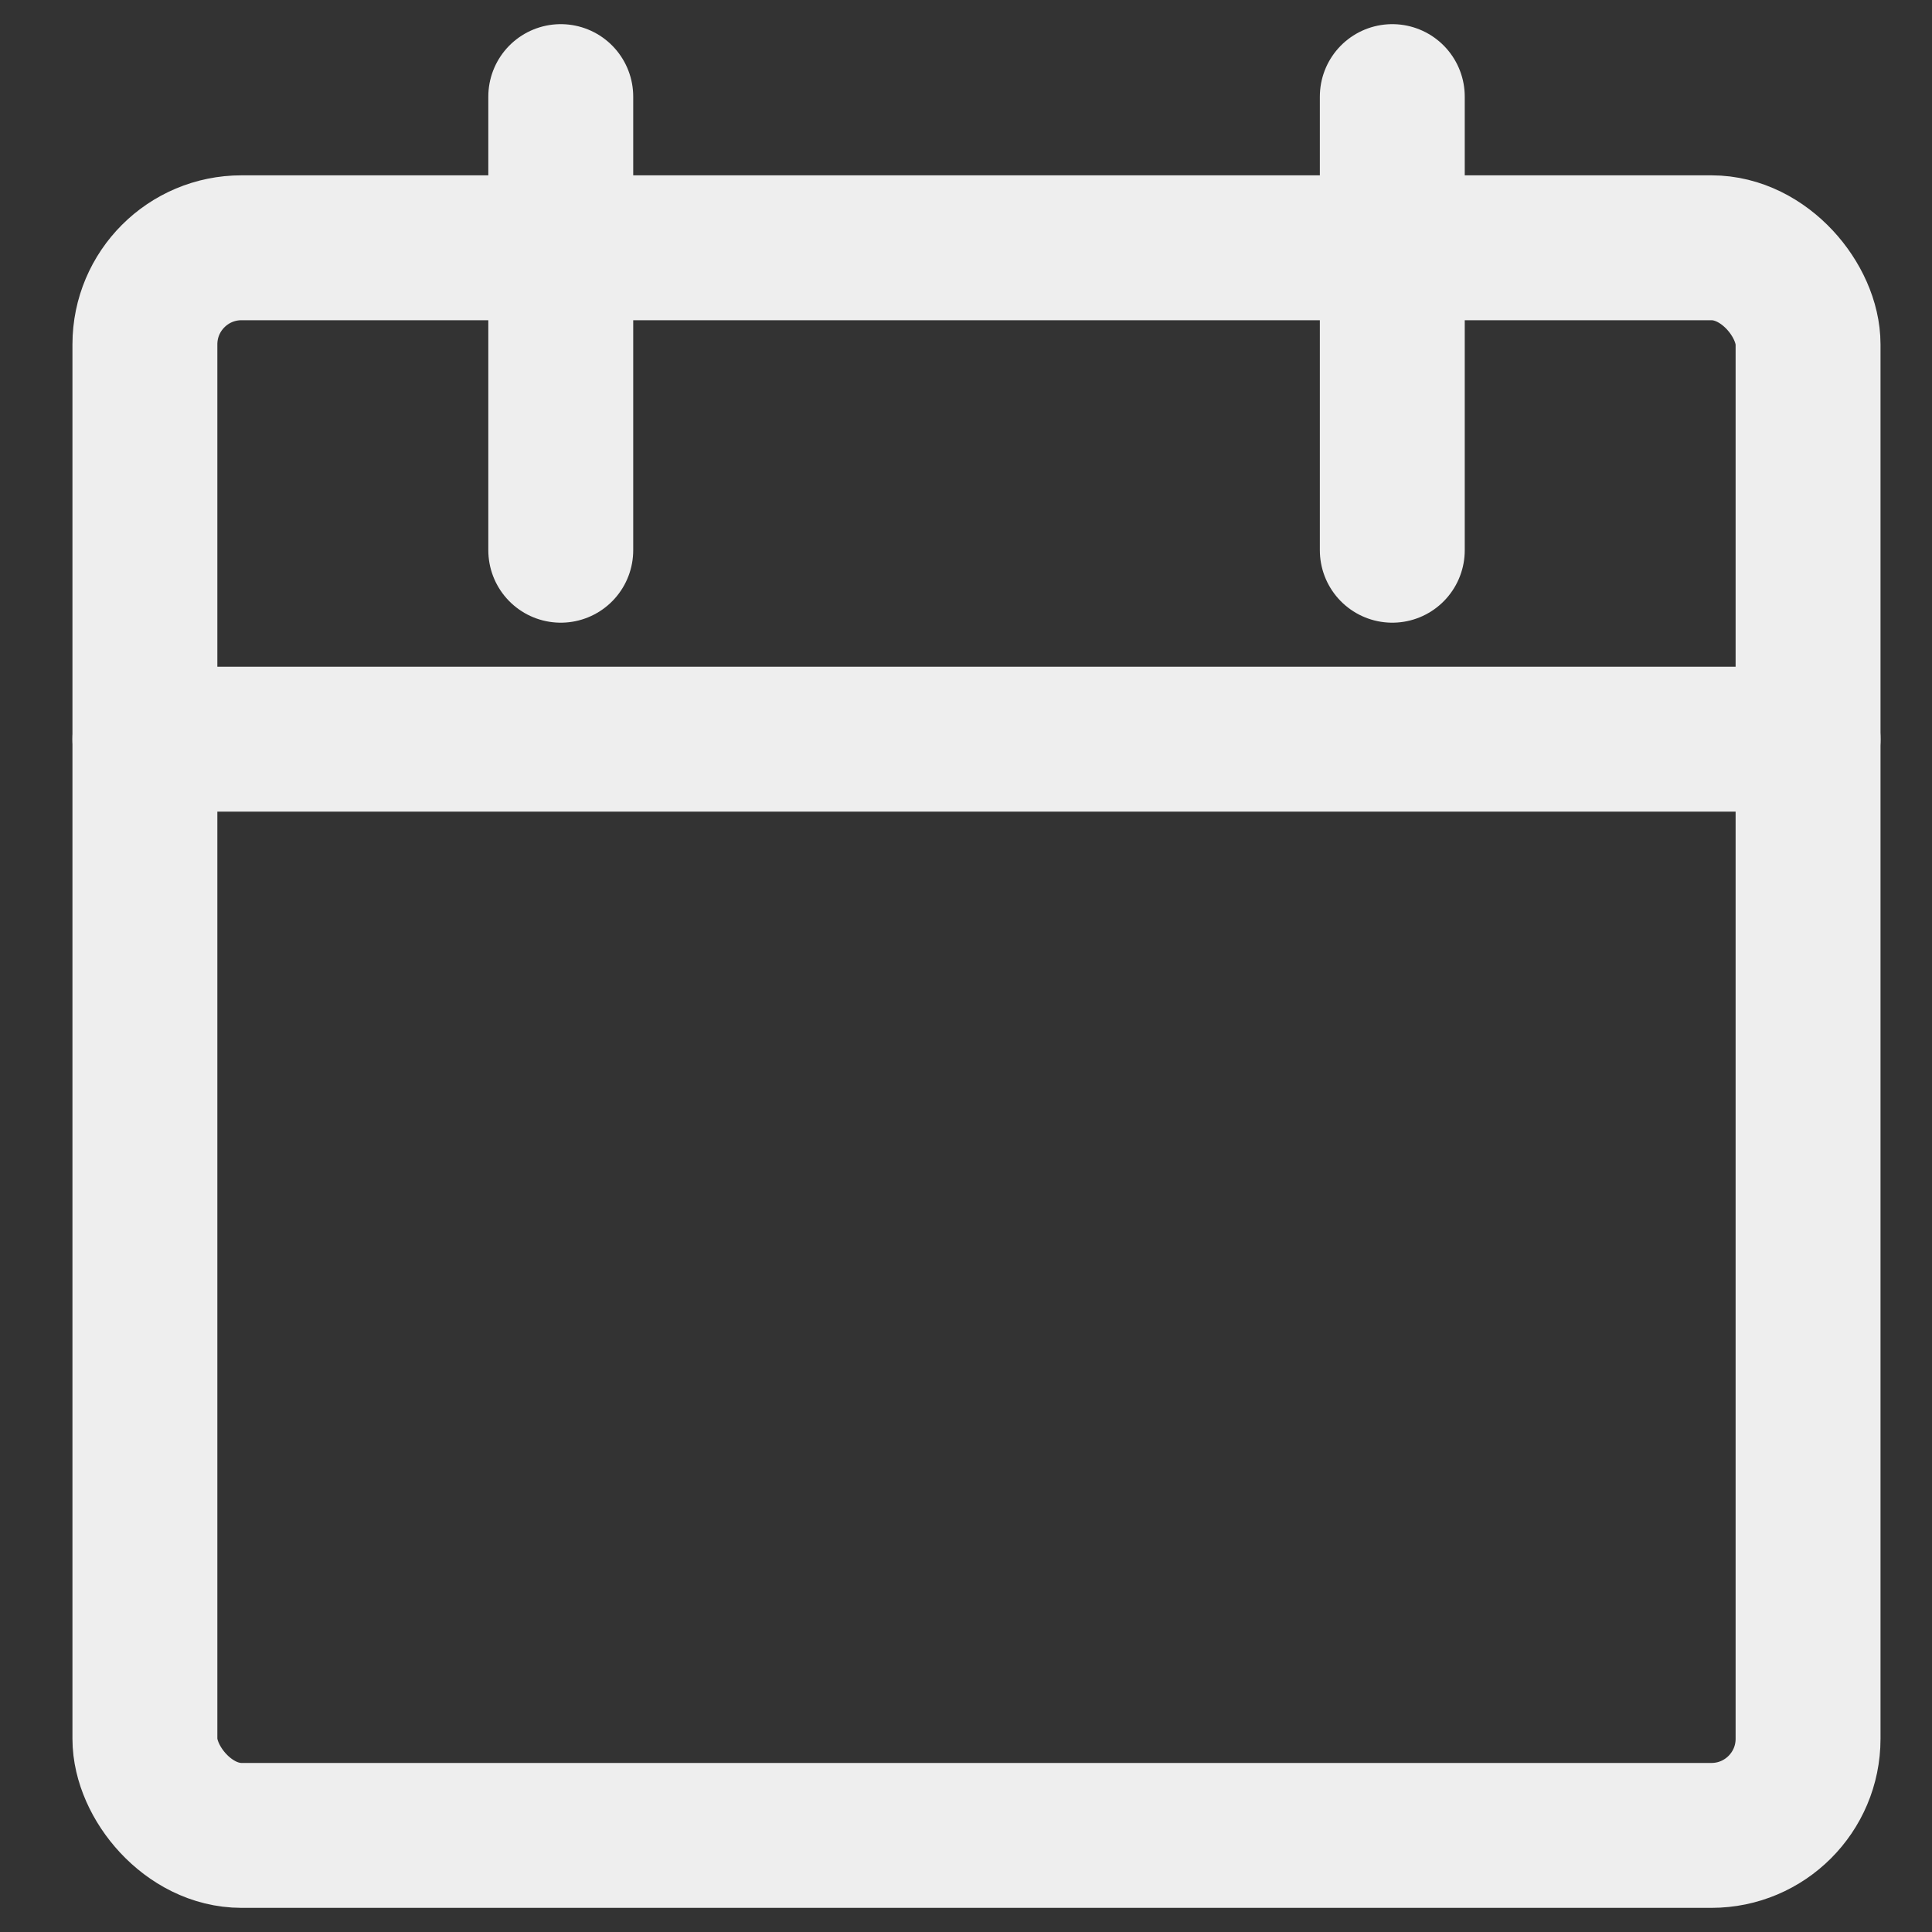
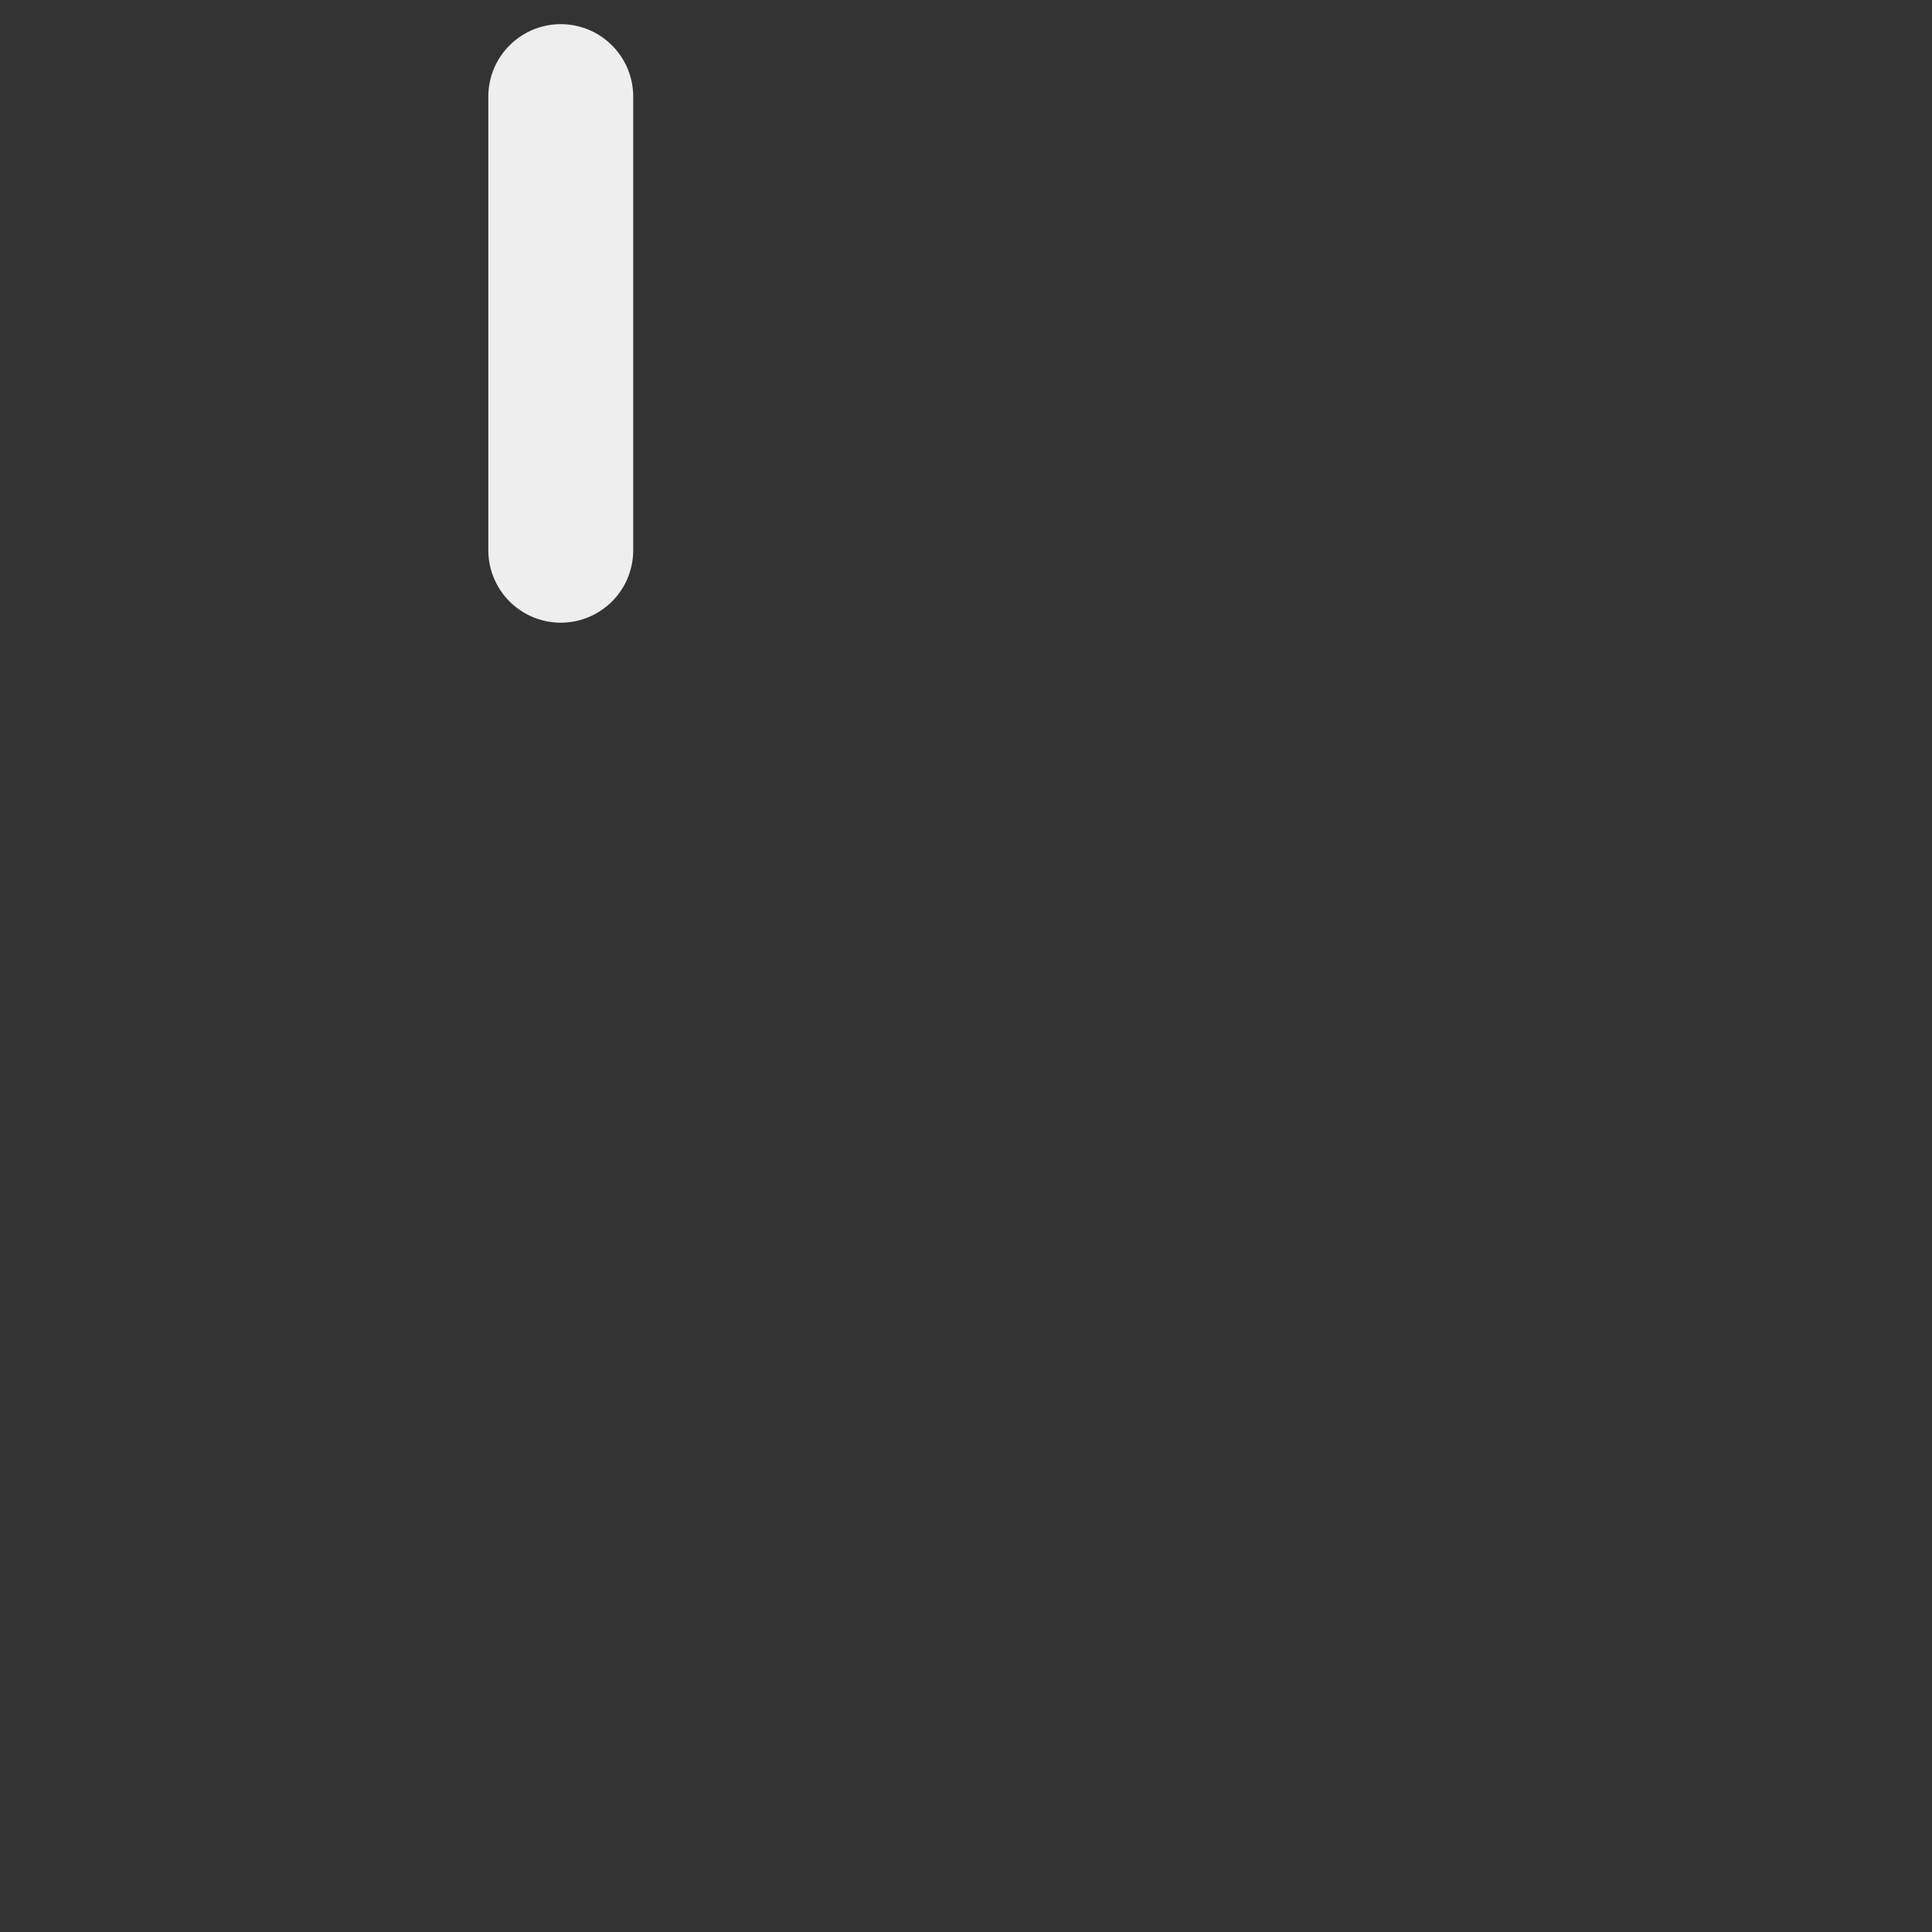
<svg xmlns="http://www.w3.org/2000/svg" width="20" height="20" viewBox="0 0 20 20" fill="none">
  <rect x="0" y="0" width="20" height="20" fill="#333333" stroke="none" />
  <g id="Group 427320310">
    <path id="Line 482" d="M5.805 1V5.696" stroke="#EEEEEE" stroke-width="1.5" stroke-linecap="round" />
-     <path id="Line 483" d="M14.413 1V5.696" stroke="#EEEEEE" stroke-width="1.5" stroke-linecap="round" />
-     <path id="Line 481" d="M1.5 7.652H18.717" stroke="#EEEEEE" stroke-width="1.5" stroke-linecap="round" />
-     <rect id="Rectangle 14109" x="1.5" y="2.565" width="17.217" height="16.435" rx="1" stroke="#EEEEEE" stroke-width="1.5" />
  </g>
</svg>